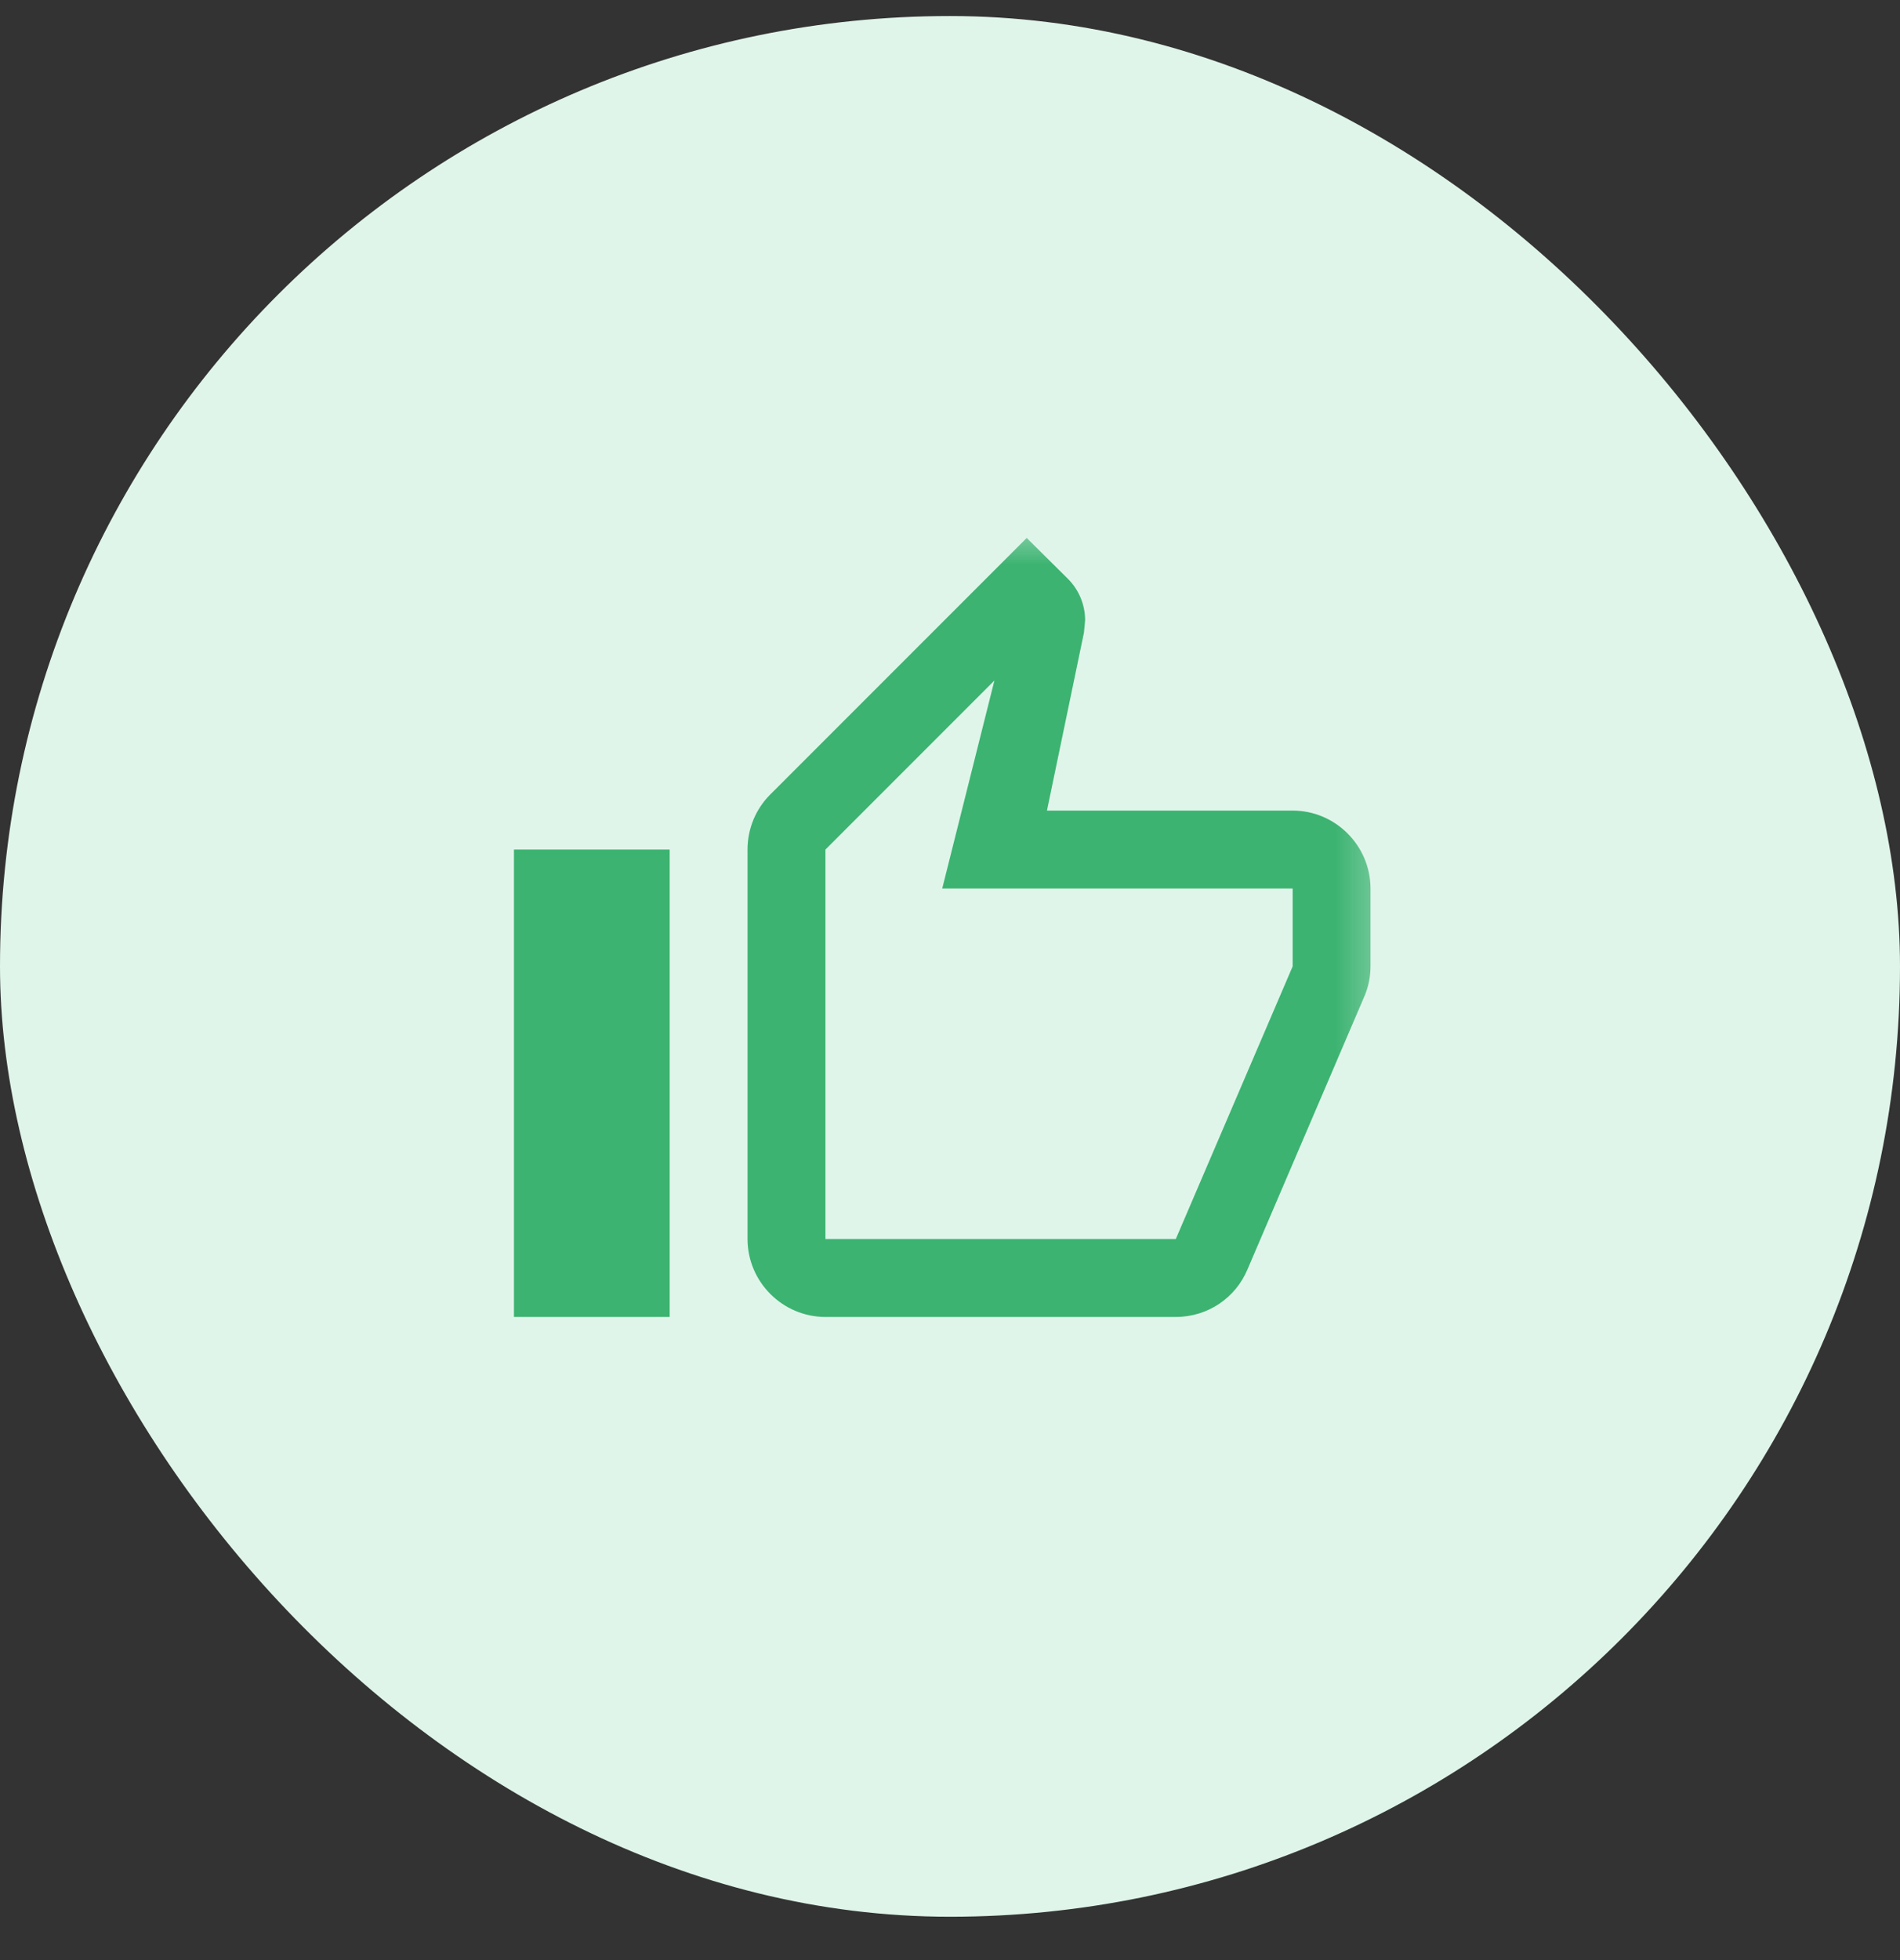
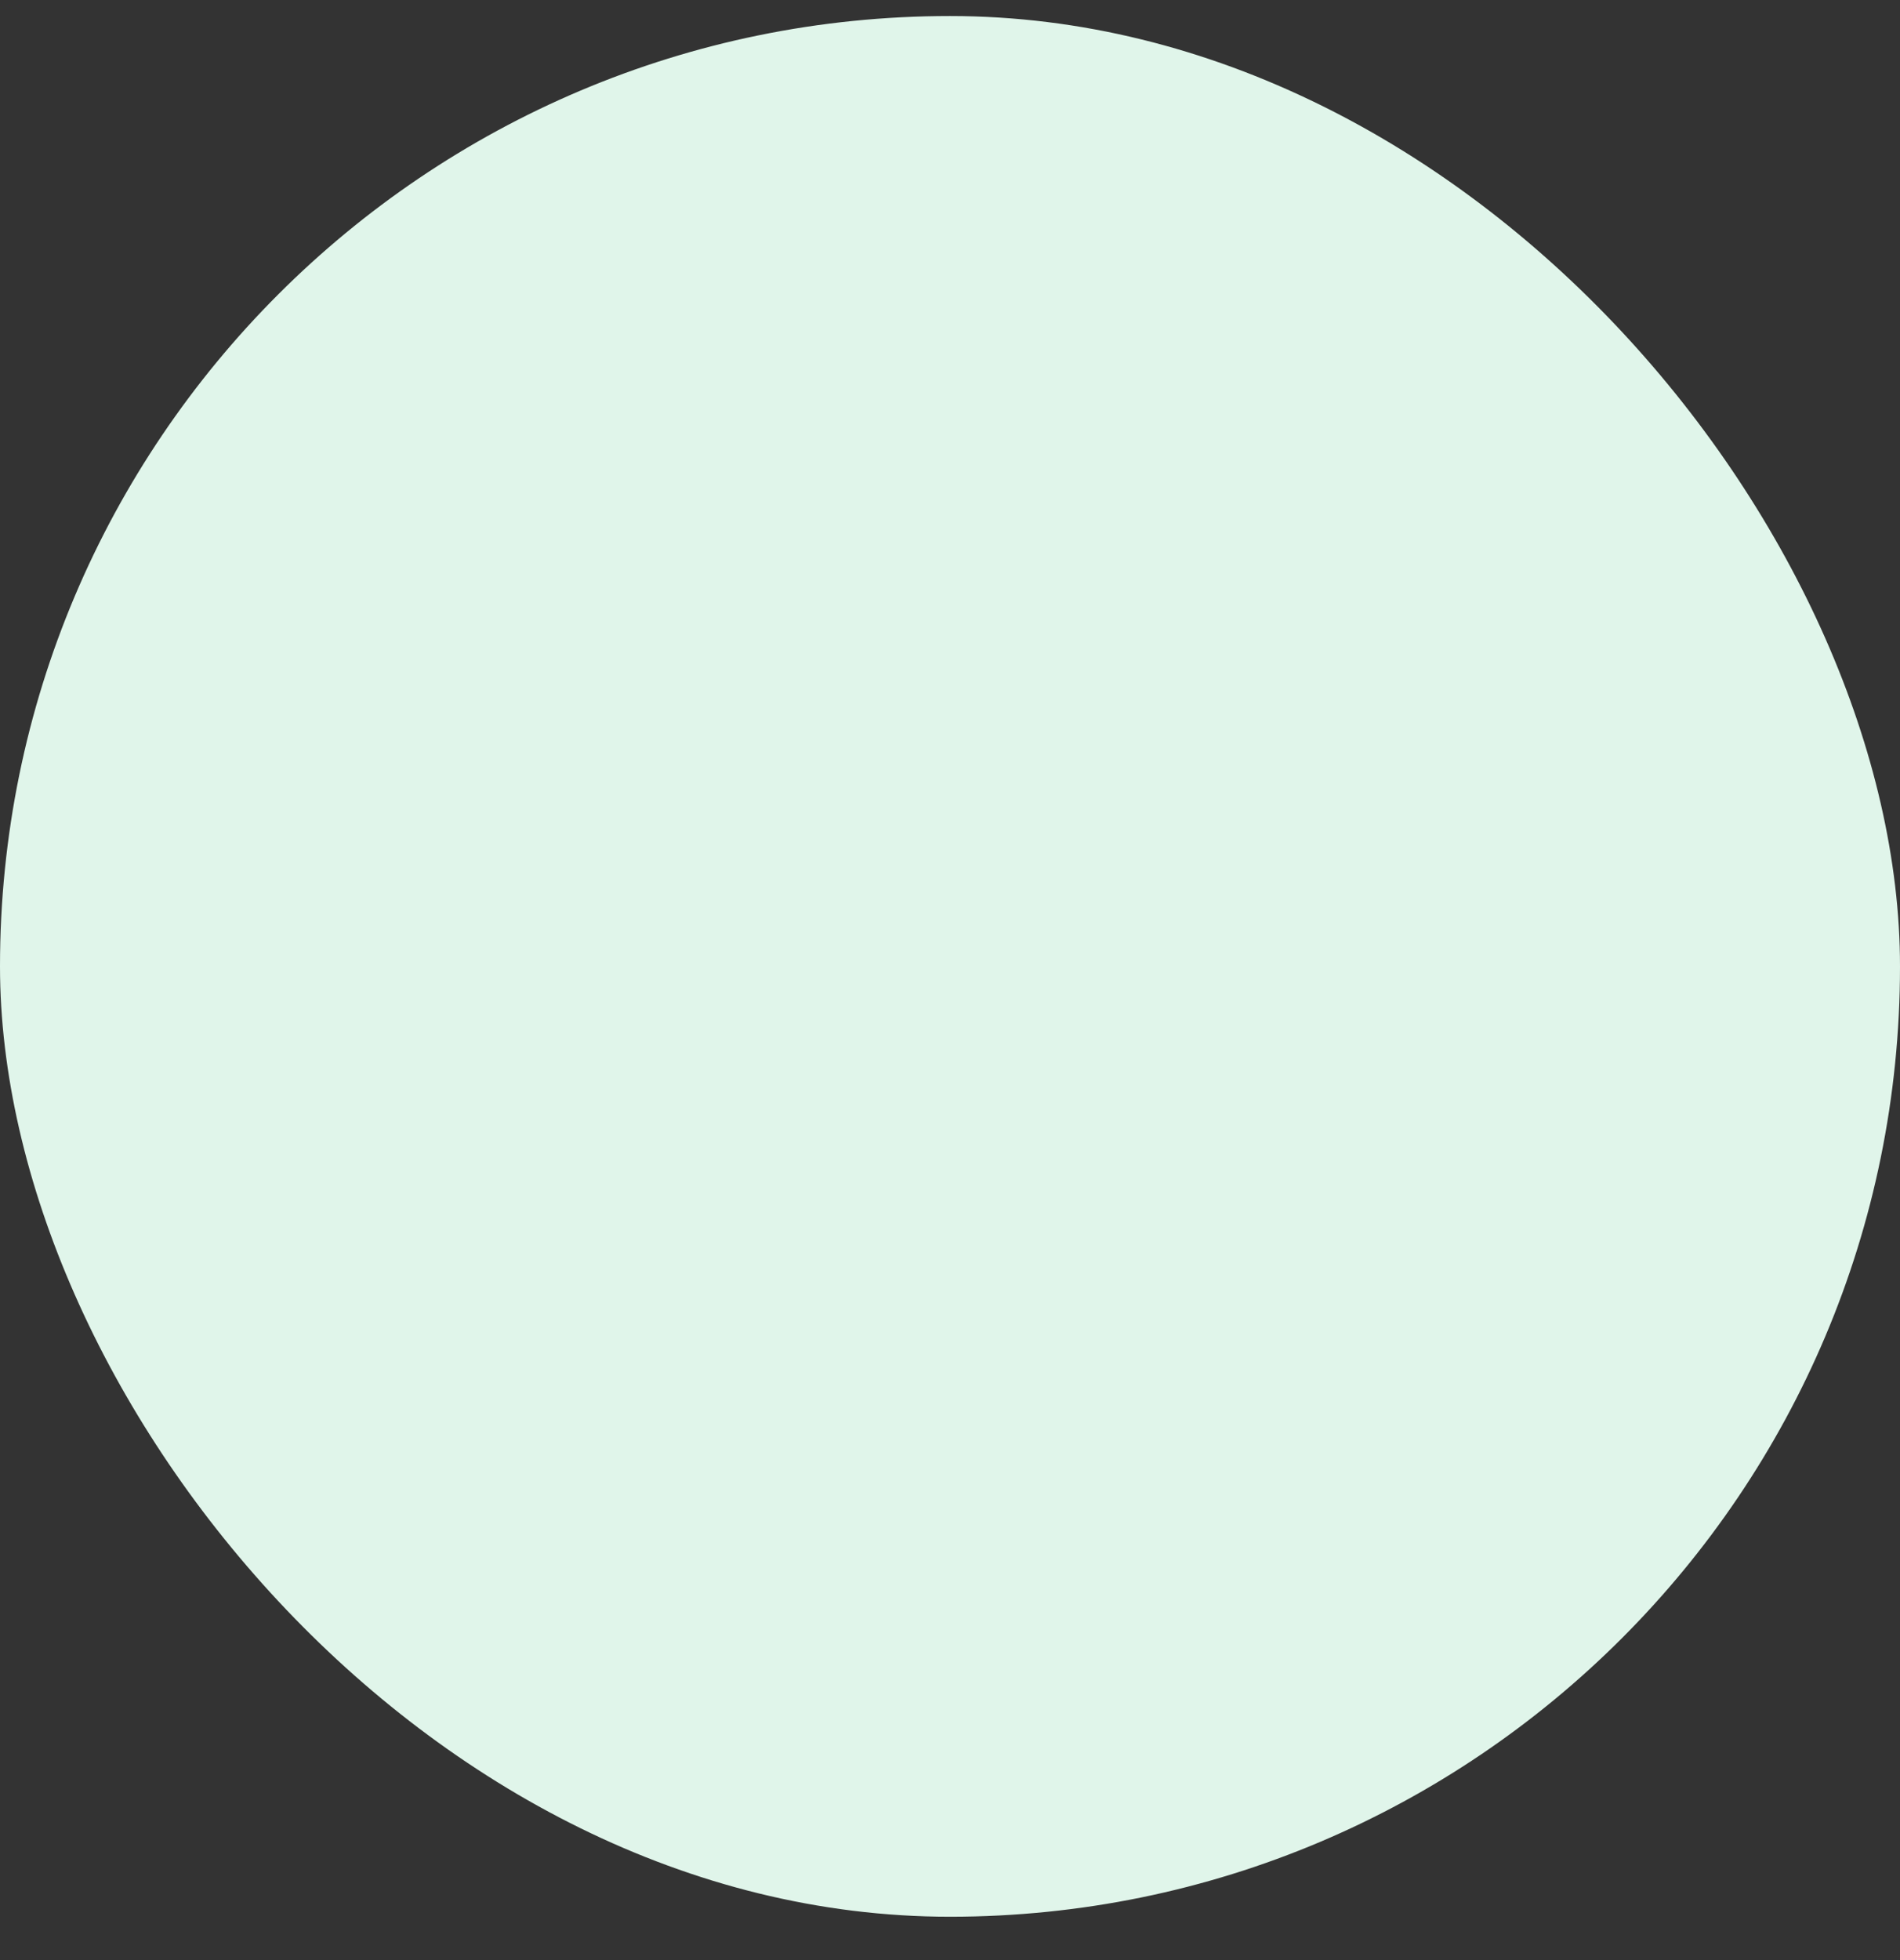
<svg xmlns="http://www.w3.org/2000/svg" width="32" height="33" viewBox="0 0 32 33" fill="none">
  <rect x="0" y="0" width="32" height="33" fill="#333333" stroke="none" />
  <rect y="0.27" width="32" height="32" rx="16" fill="#E0F5EA" />
  <mask id="mask0_1876_4237" style="mask-type:luminance" maskUnits="userSpaceOnUse" x="8" y="8" width="16" height="17">
    <path d="M8 8.401H23.738V24.139H8V8.401Z" fill="white" />
  </mask>
  <g mask="url(#mask0_1876_4237)">
    <mask id="mask1_1876_4237" style="mask-type:luminance" maskUnits="userSpaceOnUse" x="8" y="8" width="16" height="17">
      <path d="M23.738 8.401H8V24.139H23.738V8.401Z" fill="white" />
    </mask>
    <g mask="url(#mask1_1876_4237)">
-       <path d="M13.902 22.172H19.803C20.348 22.172 20.813 21.844 21.01 21.372L22.99 16.749C23.051 16.597 23.082 16.434 23.082 16.27V14.959C23.082 14.238 22.492 13.647 21.771 13.647H17.633L18.256 10.651L18.276 10.441C18.275 10.18 18.171 9.93 17.987 9.746L17.292 9.057L12.971 13.378C12.735 13.614 12.59 13.942 12.59 14.303V20.86C12.59 21.582 13.181 22.172 13.902 22.172ZM13.902 14.303L16.748 11.457L15.869 14.959H21.771V16.27L19.803 20.86H13.902V14.303ZM8.656 14.303H11.279V22.172H8.656V14.303Z" fill="#3CB371" />
-     </g>
+       </g>
  </g>
</svg>